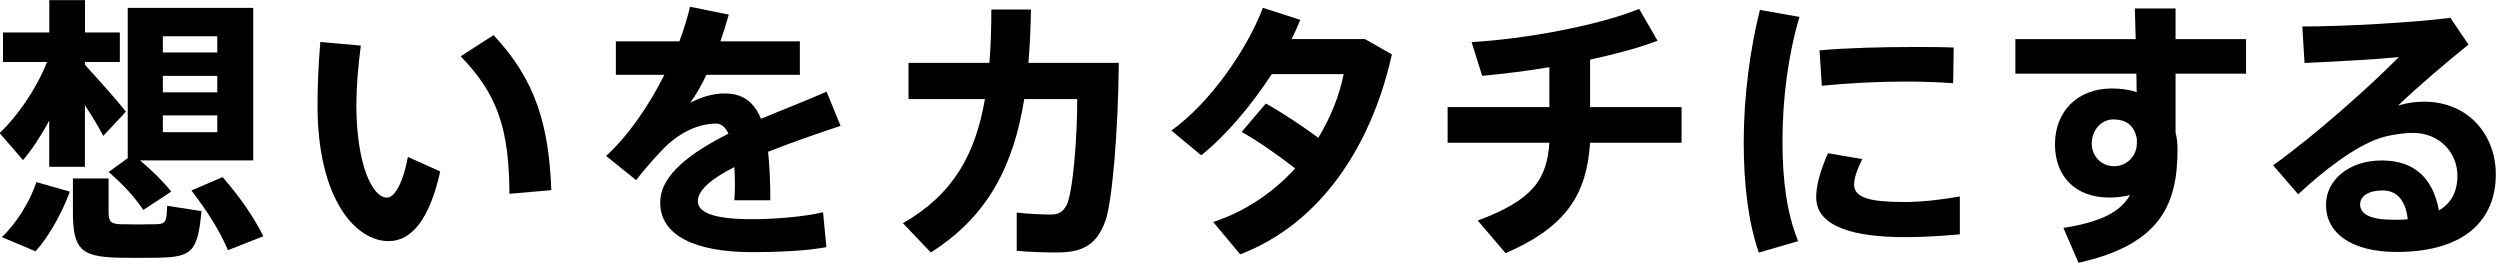
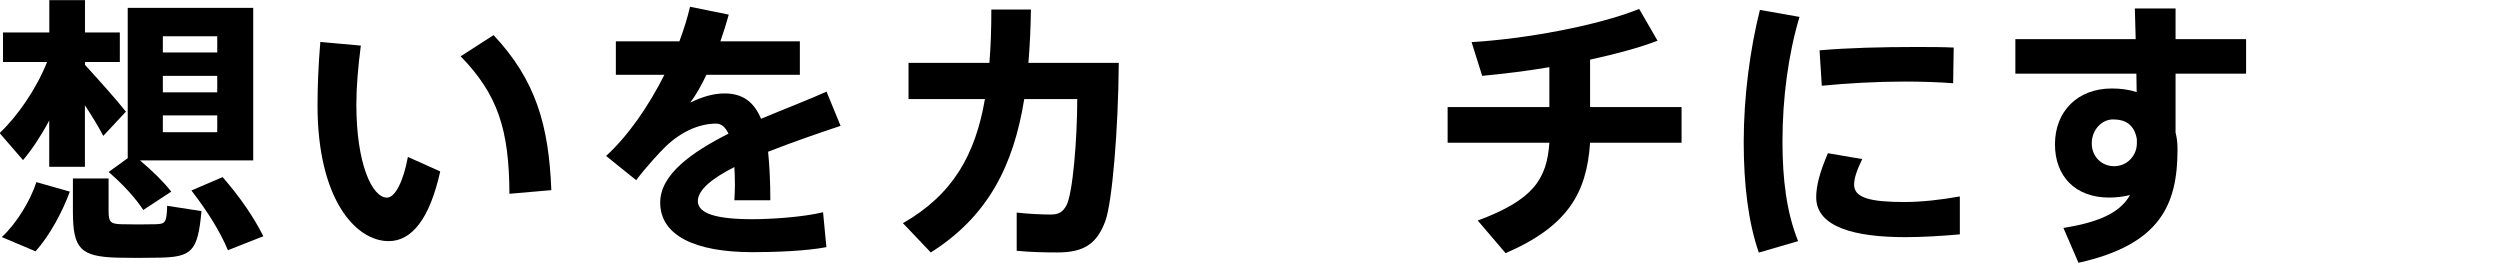
<svg xmlns="http://www.w3.org/2000/svg" width="358" height="38" viewBox="0 0 358 38" enable-background="new 0 0 358 38">
  <path d="m23.32 5.19h7.79v2.32h-7.79v-2.32m0 5.67h7.79v2.36h-7.79v-2.36m0 5.67h7.79v2.4h-7.79v-2.4m-7.75 8.11c2.12 1.84 3.79 3.67 4.95 5.43l4-2.63c-1.16-1.48-2.64-2.91-4.47-4.47h16.21v-21.84h-17.97v21.52l-2.76 2m-3.36-15.37v-.4h4.99v-4.23h-4.99v-4.63h-5.11v4.63h-6.63v4.23h6.31c-1.56 3.95-4.31 7.83-6.79 10.18l3.35 3.87c1.28-1.52 2.6-3.51 3.75-5.67v6.63h5.11v-8.82c1.04 1.6 2 3.16 2.63 4.39l3.24-3.47c-1.36-1.72-3.71-4.35-5.87-6.71m15.25 18c2.32 3 4.11 5.87 5.23 8.55l5.07-2c-1.36-2.71-3.23-5.47-5.83-8.47l-4.47 1.92m-16.97-1.72v4.75c0 5.31 1.08 6.43 6.35 6.59 1.64.04 4.19.04 5.91 0 4.75-.08 5.63-.84 6.15-6.67l-4.91-.76c-.08 2.4-.24 2.6-1.64 2.64-1.4.04-3.63.04-4.95 0-1.48-.04-1.8-.32-1.8-1.8v-4.75h-5.11m-5.23.52c-.84 2.6-2.79 5.87-4.95 7.87l4.83 2.04c1.96-2.16 3.87-5.67 4.91-8.55l-4.79-1.36" />
  <path d="m66 8.1c5.27 5.43 6.91 10.42 6.95 19.65l6-.52c-.36-9.26-2.2-15.73-8.27-22.2l-4.71 3.03m-20.1-2.04c-.28 3.31-.4 6.35-.4 9.1 0 13.34 5.43 19.41 10.18 19.41 3.31 0 5.87-3.16 7.39-9.98l-4.63-2.08c-.64 3.51-1.84 5.83-2.99 5.83-2.16 0-4.39-4.91-4.39-13.3 0-2.56.24-5.39.64-8.47l-5.79-.52" />
  <path d="m118.4 13.1c-2.44 1.12-5.91 2.44-9.42 3.91-1.04-2.48-2.67-3.63-5.23-3.63-1.64 0-3.31.52-4.91 1.32.76-1 1.56-2.4 2.32-3.99h13.38v-4.79h-11.38c.44-1.24.84-2.52 1.2-3.83l-5.55-1.12c-.36 1.56-.88 3.23-1.52 4.95h-9.1v4.79h6.95c-2.24 4.47-5.23 8.79-8.35 11.62l4.31 3.47c1.32-1.76 3.35-3.99 4.27-4.87 2.2-2.08 4.75-3.23 7.19-3.23.68 0 1.28.44 1.76 1.44-5.31 2.68-9.78 5.87-9.78 9.86 0 4.71 4.95 7.11 13.22 7.11 3.16 0 7.67-.16 10.58-.72l-.48-5c-2.75.68-7.27 1-10.14 1-5.23 0-7.79-.84-7.79-2.6 0-1.64 2.16-3.31 5.23-4.87.04.76.08 1.64.08 2.6 0 .68-.04 1.36-.08 2.16h5.15c0-2.68-.12-4.99-.32-6.95 3.55-1.4 7.39-2.71 10.38-3.71l-2-4.87" />
  <path d="m130.1 9v5.19h10.94c-1.36 7.91-4.55 13.66-11.74 17.77l3.99 4.19c8.23-5.19 11.86-12.5 13.38-21.96h7.59c0 5.75-.64 13.58-1.56 15.25-.52.92-1.08 1.28-2.24 1.28-1.2 0-3.16-.08-4.87-.28v5.47c1.96.2 4.07.24 5.87.24 3.95 0 5.67-1.4 6.83-4.51.96-2.68 1.84-12.78 1.92-22.64h-12.94c.2-2.44.32-4.99.36-7.63h-5.67c0 2.71-.08 5.23-.28 7.63h-11.58" />
-   <path d="m177.8 18.89c2.36 1.32 5.27 3.35 7.67 5.23-3.07 3.35-7 6.11-11.74 7.67l3.87 4.63c11.46-4.39 18.77-15.41 21.72-28.63l-3.87-2.2h-10.5c.48-.92.88-1.84 1.24-2.75l-5.35-1.72c-2.2 5.87-7.55 13.62-13.1 17.57l4.27 3.55c3.51-2.79 7.19-7.15 10.1-11.62h10.3c-.6 3.04-1.84 6.15-3.63 9.11-2.28-1.68-5.15-3.59-7.51-4.91l-3.47 4.07" />
  <path d="m207.3 15.33v5.11h14.57c-.36 5.19-2.28 8.19-10.26 11.14l3.99 4.67c8.87-3.83 11.62-8.59 12.1-15.81h13.1v-5.11h-13.1v-6.79c3.67-.8 7.1-1.72 9.66-2.71l-2.63-4.55c-6.07 2.44-16.45 4.31-24 4.75l1.52 4.83c3-.28 6.31-.68 9.62-1.24v5.71h-14.66" />
  <path d="m249.7 20.36c0 6 .64 11.42 2.16 15.81l5.63-1.64c-1.64-4.07-2.24-8.79-2.24-14.26 0-6.23.84-12.54 2.44-17.85l-5.67-1c-1.4 5.55-2.32 12.38-2.32 18.89v.04m24.48-13.62c-4.55 0-9.66.12-13.62.48l.32 5.07c3.55-.36 7.99-.6 11.86-.6 2.48 0 4.91.08 6.95.24l.08-5.11c-1.6-.08-3.59-.08-5.55-.08h-.04m6.47 21.4c-2.64.48-5.51.8-7.95.8-4.87 0-7.19-.6-7.19-2.48 0-.92.36-2 1.16-3.67l-4.91-.84c-1.16 2.68-1.68 4.67-1.68 6.31 0 4.27 5.51 5.71 12.74 5.71 2.32 0 5.23-.16 7.83-.4v-5.43" />
  <path d="m306 19.97v.56c0 1.68-1.32 3.27-3.27 3.27-1.68 0-3.19-1.28-3.19-3.27s1.48-3.43 3.04-3.43c1.76 0 3.07.72 3.43 2.88m-17.41-14.38v4.95h17.33l.04 2.64c-1.08-.36-2.28-.52-3.55-.52-4.99 0-8.15 3.35-8.15 7.99 0 4.59 2.92 7.63 7.75 7.63 1.04 0 2.04-.12 3-.36-1.32 2.32-3.99 3.83-9.54 4.71l2.16 4.99c11.82-2.63 14.18-8.43 14.18-16.25 0-.84-.08-1.64-.28-2.4v-8.43h10.1v-4.95h-10.1v-4.39h-5.83c.04 1.28.08 2.79.12 4.39h-17.21" />
-   <path d="m344.8 31.39c-.64.08-1.32.08-2.04.08-3.39 0-4.79-.84-4.79-2.2 0-1.2 1.24-2 3.19-2 2.16 0 3.31 1.48 3.63 4.11m-15.1-27.59l.32 5.23c4.31-.2 10.3-.52 13.5-.84-4.31 4.35-11.98 11.18-18 15.49l3.59 4.15c3.63-3.39 8-6.75 11.54-7.99 1.52-.52 3.63-.8 4.91-.8 3.79 0 6.35 2.84 6.35 6.11 0 2.36-.92 3.99-2.64 4.99-.88-4.63-3.51-7.15-8.19-7.15-4.75 0-7.99 2.84-7.99 6.35 0 4 3.55 6.75 10.14 6.75 9.46 0 14.18-4.35 14.18-11.14 0-5.43-3.75-10.38-10.3-10.38-1.32 0-2.56.2-3.71.56 2.68-2.56 7.11-6.35 10.1-8.74l-2.6-3.83c-5.23.68-15.21 1.24-21.2 1.24" />
</svg>